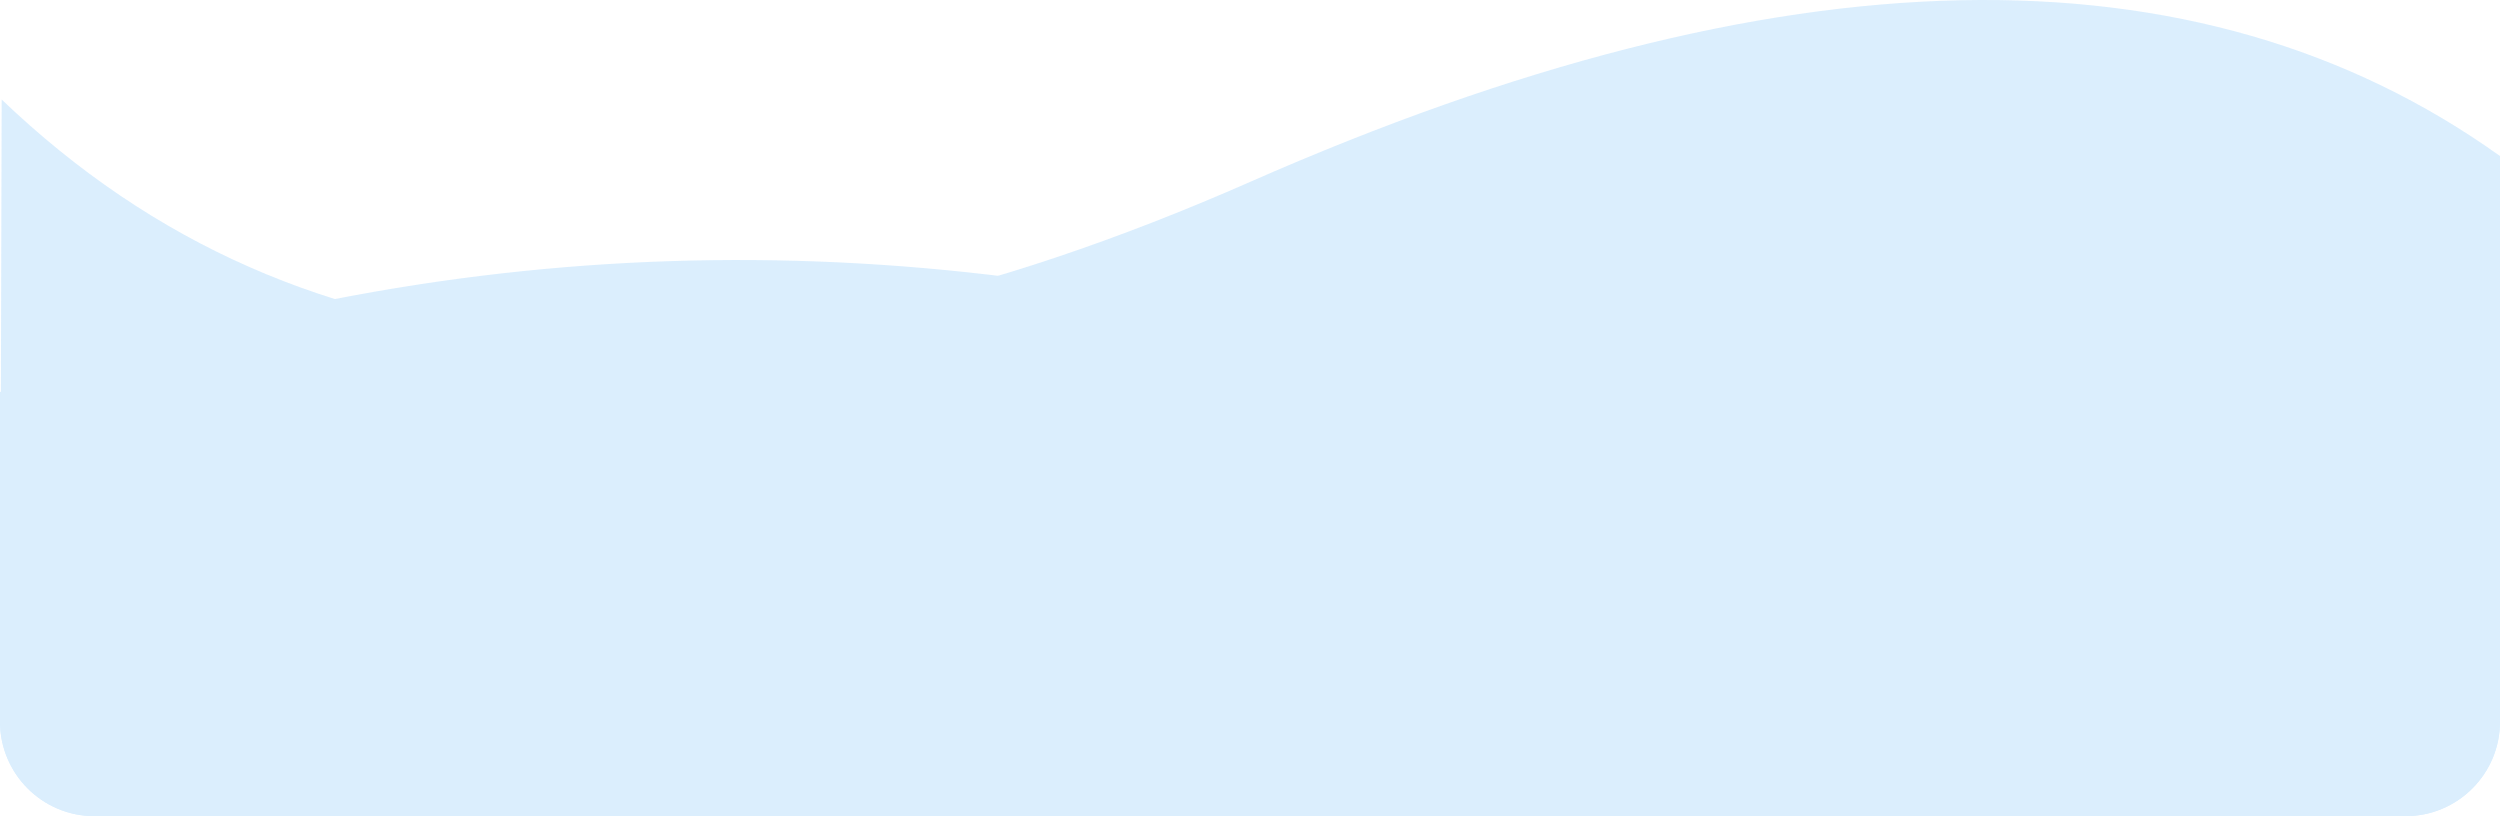
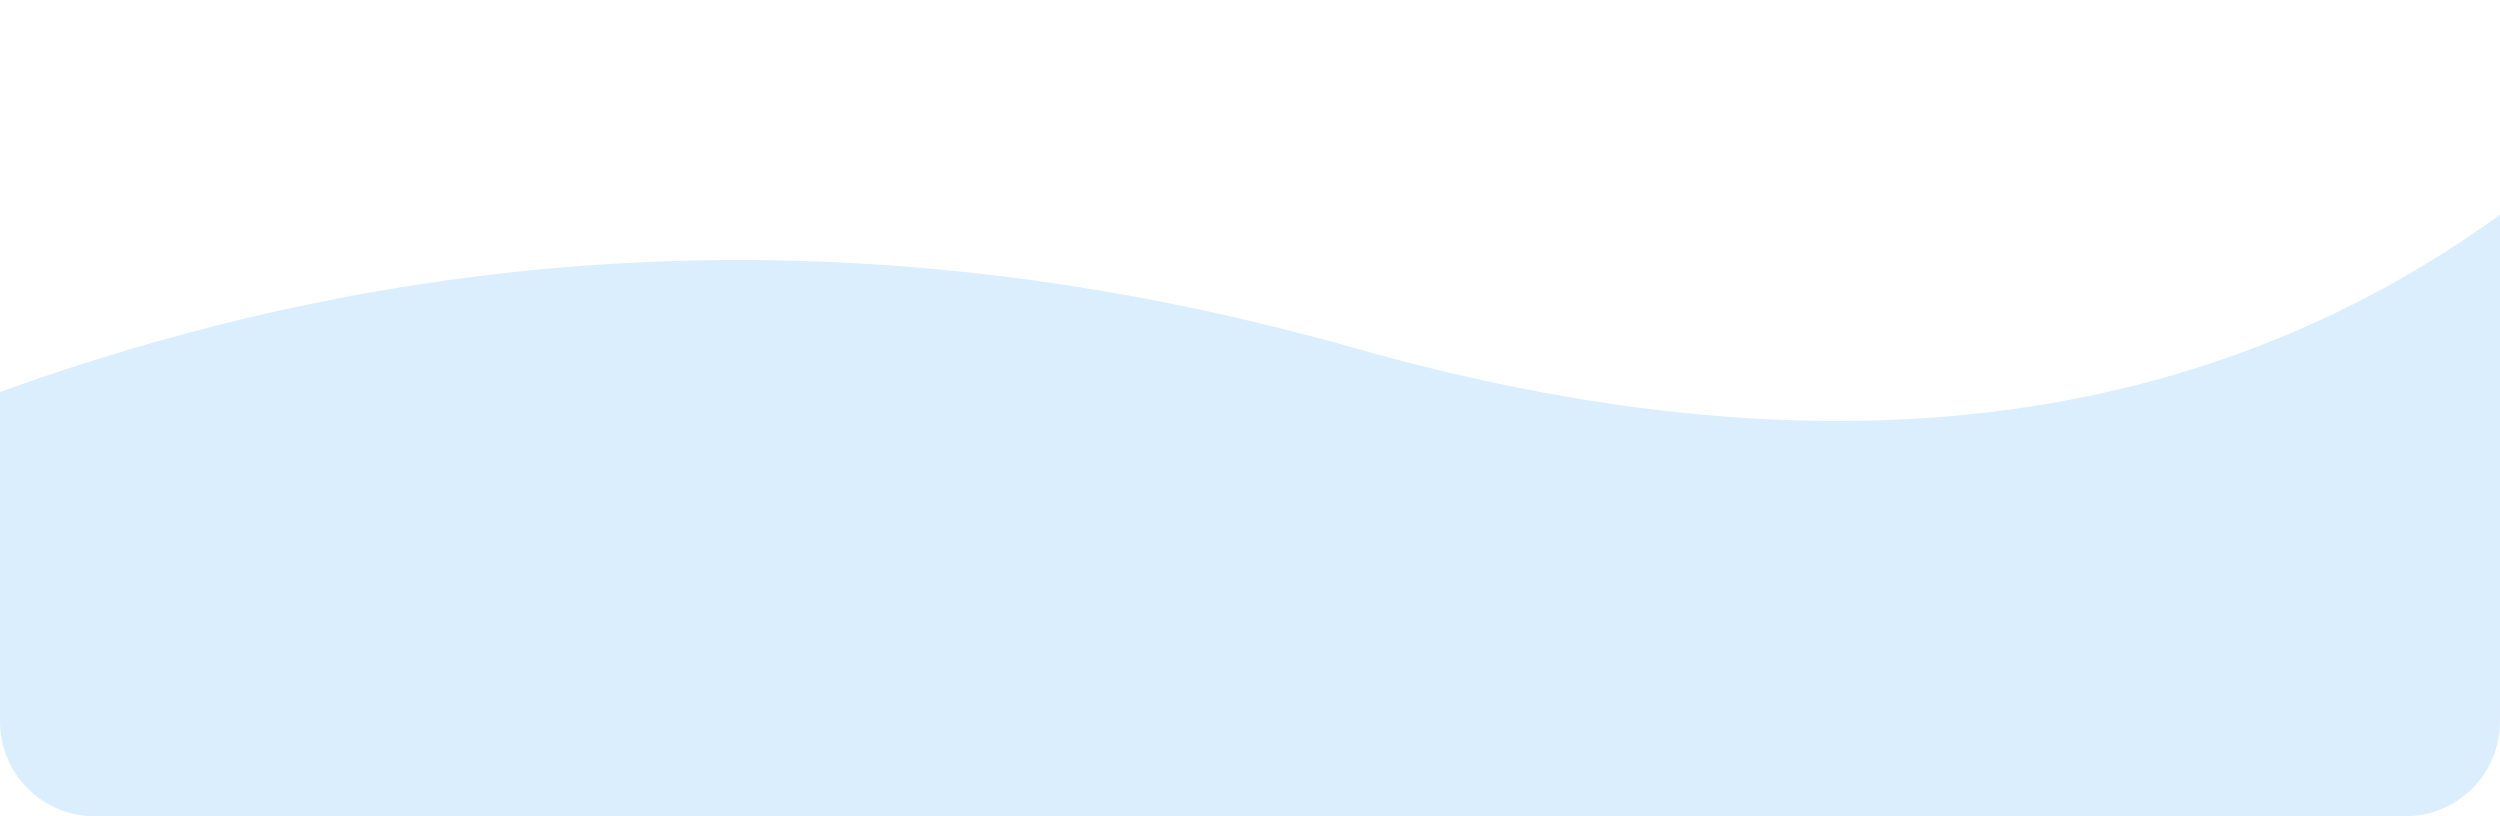
<svg xmlns="http://www.w3.org/2000/svg" width="291px" height="95px" viewBox="0 0 291 95">
  <title>Group 13</title>
  <desc>Created with Sketch.</desc>
  <defs />
  <g id="Landing-page-1" stroke="none" stroke-width="1" fill="none" fill-rule="evenodd" transform="translate(-805, -4018)" opacity="0.192">
    <g id="Group-13" transform="translate(805, 4018)" fill="#42A7F7">
-       <path d="M0.195,11.586 C35.294,45.174 83.728,48.371 145.498,21.178 C207.268,-6.015 255.769,-7.021 291,18.162 L291,84 C291,90.075 286.075,95 280,95 C280,95 280,95 280,95 L11,95 C4.925,95 5.58106394e-05,90.075 5.58387676e-05,84 C5.58388134e-05,83.99 6.91799349e-05,83.98 9.58620958e-05,83.97 L0.195,11.586 Z" id="Path-14-Copy-2" />
      <path d="M0,45.633 C51.452,27.026 103.993,25.317 157.623,40.504 C211.253,55.691 255.712,50.523 291,25 L291,84 C291,90.075 286.075,95 280,95 L11,95 C4.925,95 7.06133433e-15,90.075 -1.77635684e-15,84 L0,45.633 Z" id="Path-14-Copy-3" />
    </g>
  </g>
</svg>